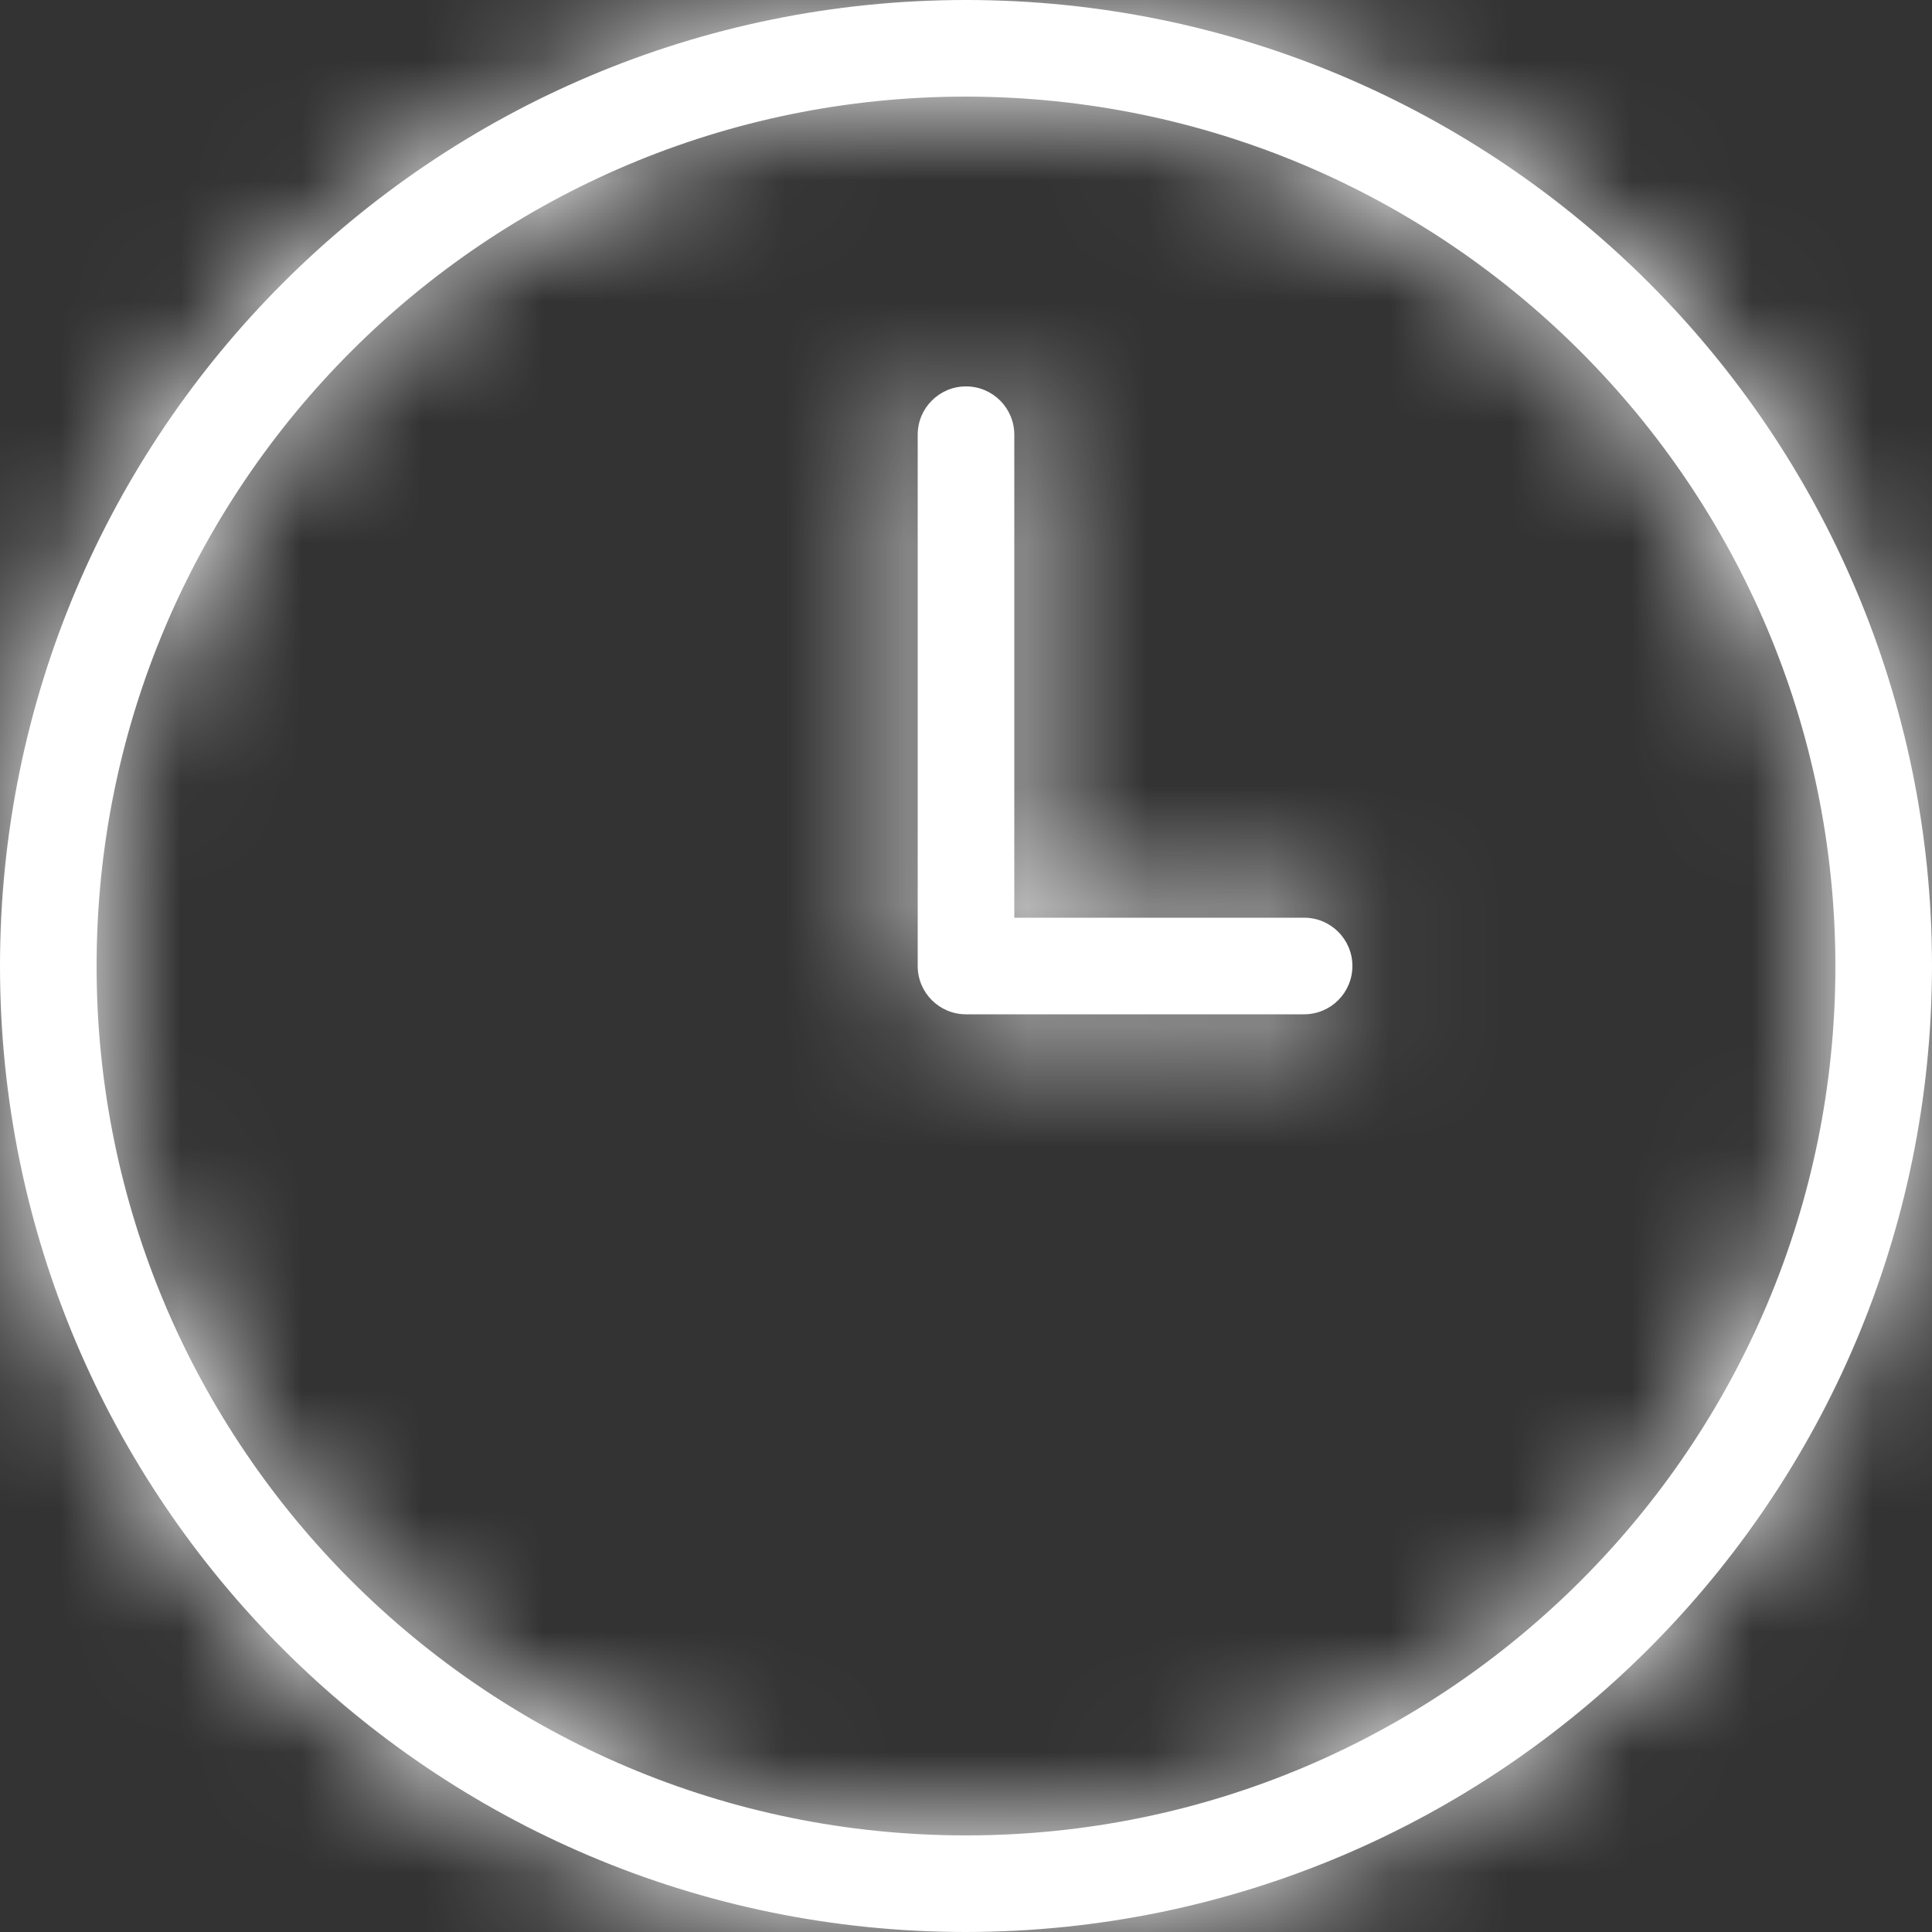
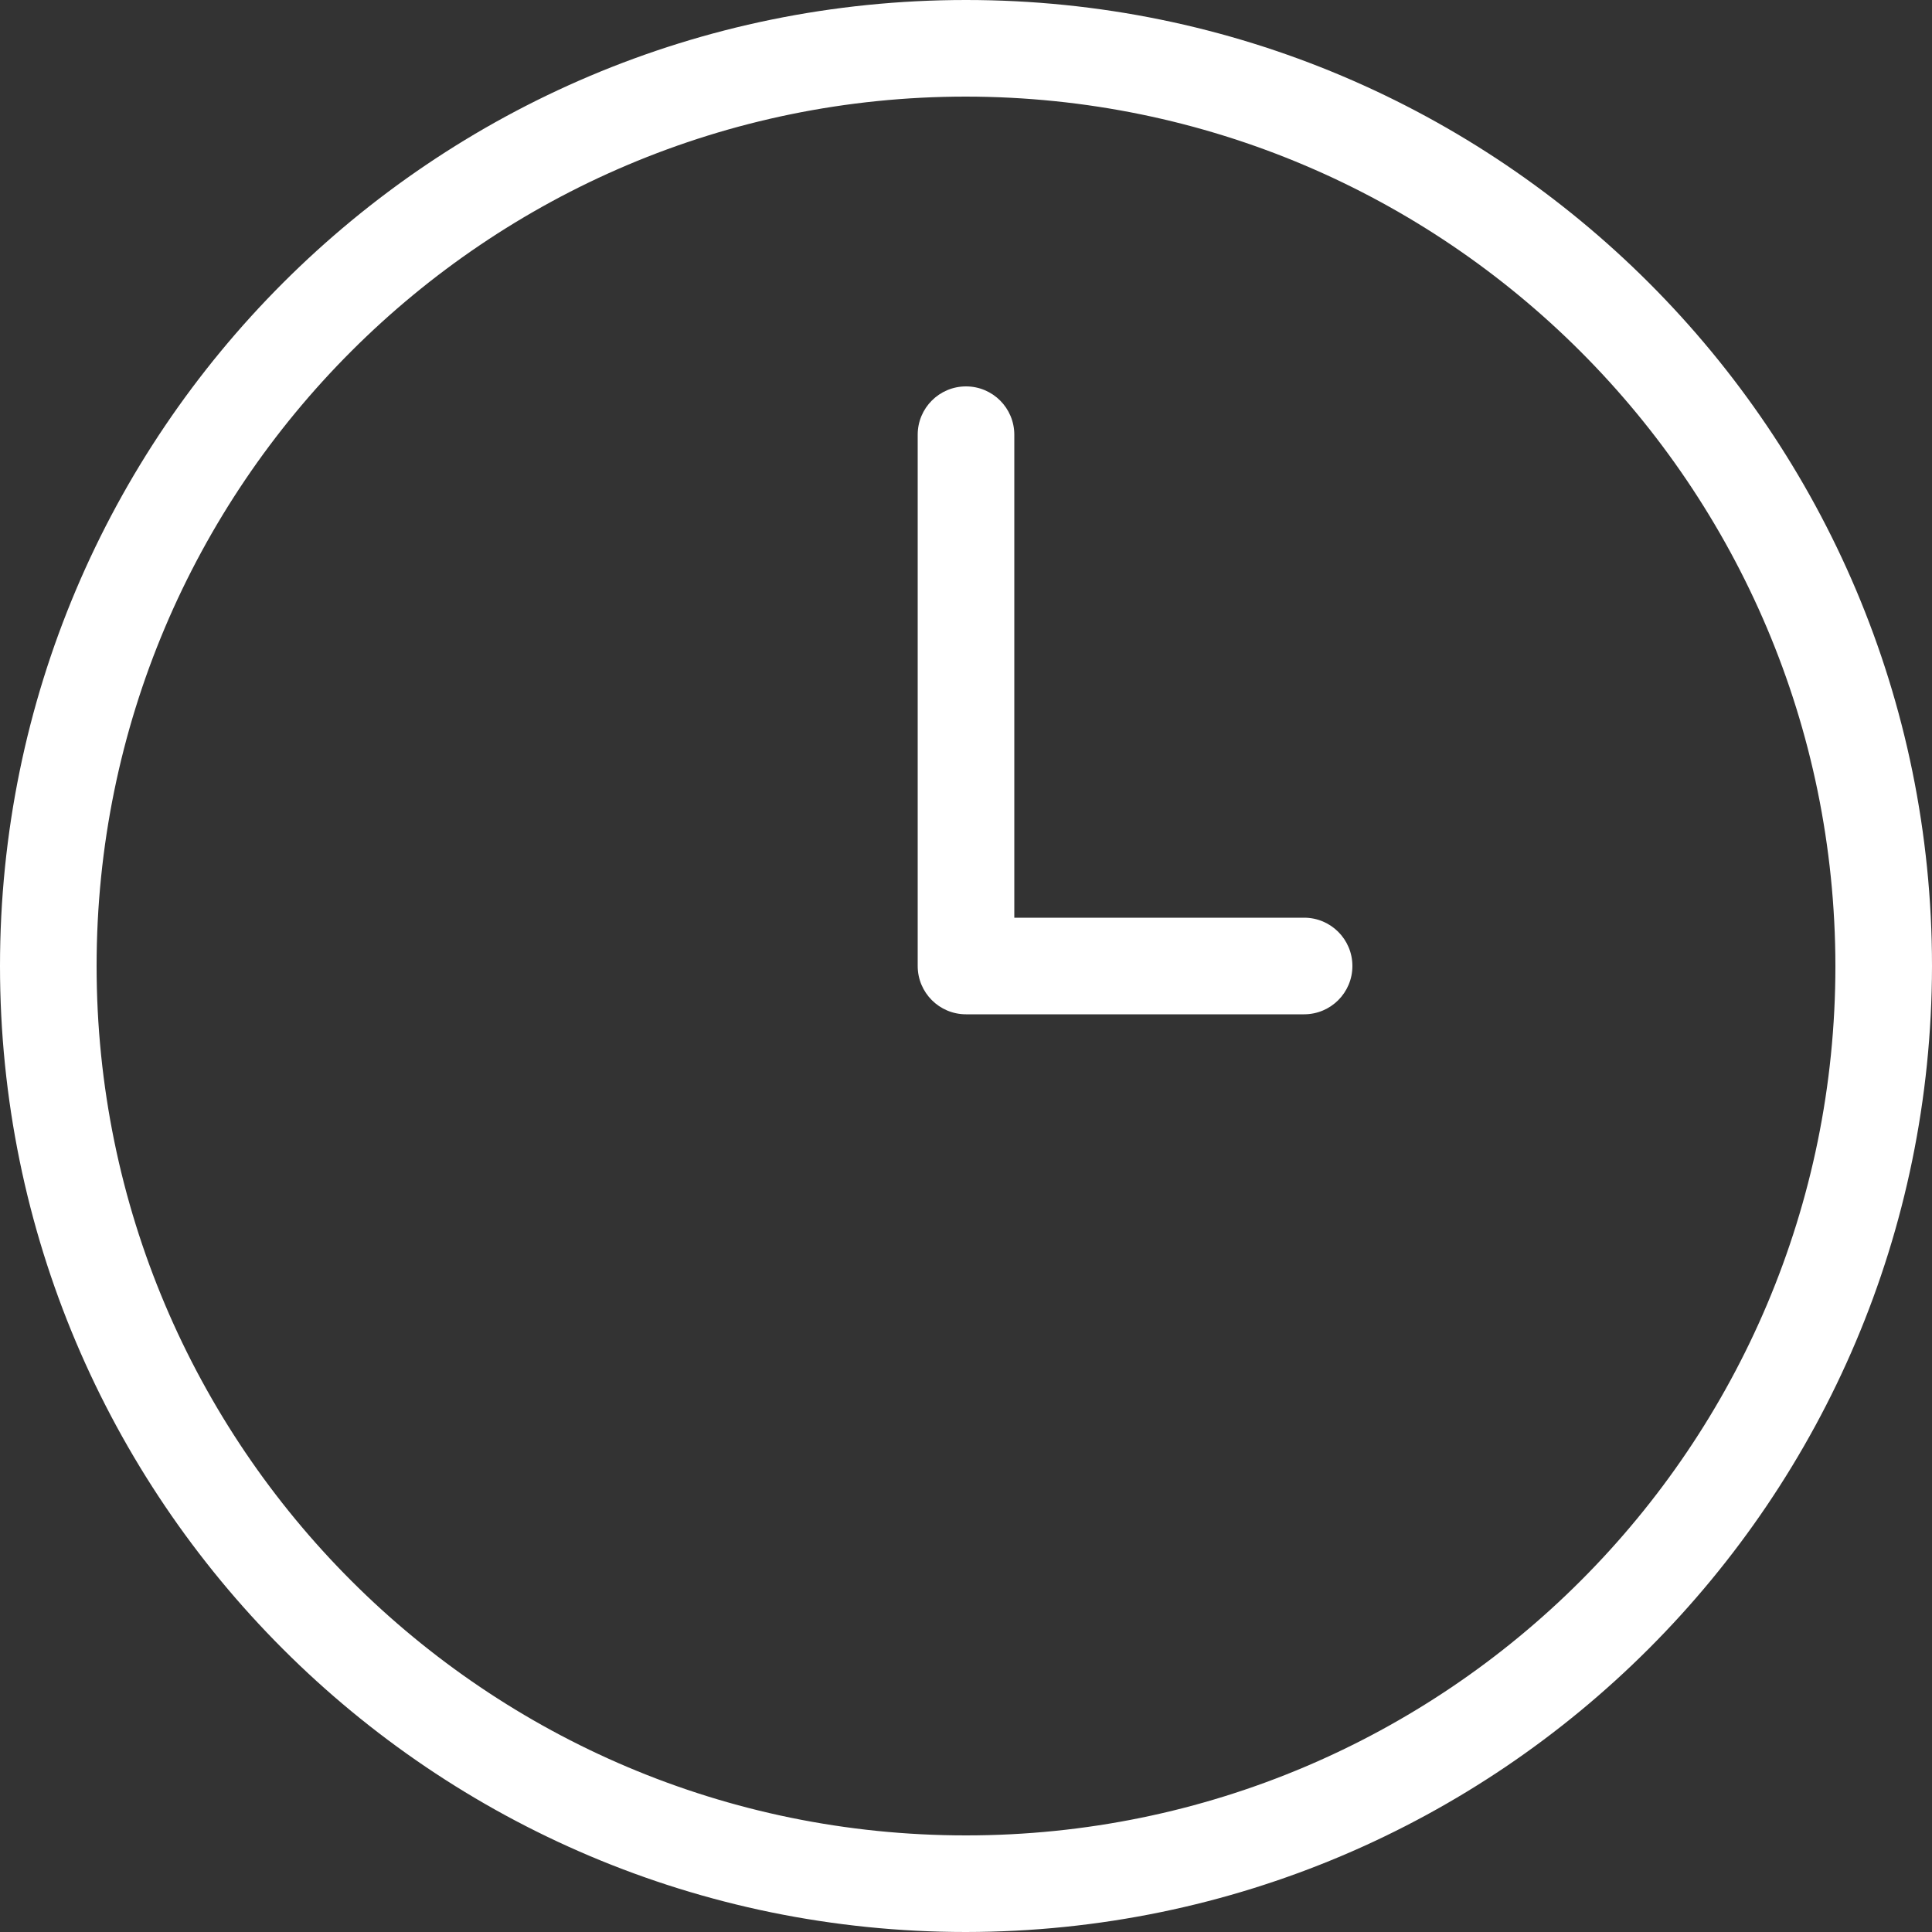
<svg xmlns="http://www.w3.org/2000/svg" width="16" height="16" viewBox="0 0 16 16" fill="none">
  <rect x="0" y="0" width="16" height="16" fill="#333333" stroke="none" />
  <mask id="path-1-inside-1_27_209" fill="white">
-     <path d="M10.8 7.6H8.4V3.6C8.4 3.379 8.221 3.2 8 3.2C7.779 3.2 7.6 3.379 7.6 3.6V8C7.6 8 7.6 8 7.6 8C7.6 8.221 7.779 8.4 8 8.4H10.8C11.021 8.4 11.2 8.221 11.2 8C11.2 7.779 11.021 7.6 10.8 7.6ZM8 0C3.582 0 0 3.582 0 8C0 12.418 3.582 16 8 16C12.416 15.995 15.995 12.416 16 8C16 3.582 12.418 0 8 0ZM8 15.2C4.024 15.2 0.8 11.976 0.8 8C0.8 4.024 4.024 0.8 8 0.8C11.975 0.804 15.196 4.025 15.2 8C15.2 11.976 11.976 15.2 8 15.2Z" />
-   </mask>
+     </mask>
  <path d="M10.8 7.6H8.4V3.6C8.4 3.379 8.221 3.2 8 3.2C7.779 3.2 7.6 3.379 7.6 3.6V8C7.6 8 7.6 8 7.6 8C7.6 8.221 7.779 8.4 8 8.4H10.8C11.021 8.4 11.2 8.221 11.2 8C11.2 7.779 11.021 7.6 10.8 7.6ZM8 0C3.582 0 0 3.582 0 8C0 12.418 3.582 16 8 16C12.416 15.995 15.995 12.416 16 8C16 3.582 12.418 0 8 0ZM8 15.2C4.024 15.2 0.8 11.976 0.8 8C0.8 4.024 4.024 0.8 8 0.8C11.975 0.804 15.196 4.025 15.2 8C15.2 11.976 11.976 15.2 8 15.2Z" fill="white" />
-   <path d="M8.4 7.6H5.4V10.6H8.4V7.6ZM8 8.4V5.4L7.998 5.4L8 8.4ZM8 16V19L8.004 19L8 16ZM16 8L19 8.004V8H16ZM8 0.8L8.003 -2.2H8V0.8ZM15.2 8H18.2L18.2 7.997L15.2 8ZM10.8 4.6H8.4V10.6H10.8V4.6ZM11.4 7.6V3.6H5.4V7.6H11.4ZM11.4 3.6C11.4 1.722 9.878 0.2 8 0.2V6.2C6.564 6.2 5.4 5.036 5.4 3.6H11.4ZM8 0.2C6.122 0.2 4.6 1.722 4.6 3.6H10.6C10.6 5.036 9.436 6.2 8 6.2V0.2ZM4.6 3.6V8H10.6V3.6H4.6ZM4.6 8V8V8C4.6 8 4.6 8 4.6 8C4.6 8 4.6 8 4.6 8C4.6 8 4.6 8 4.6 8C4.6 8 4.6 8 4.6 8V8V8C4.6 8 4.6 8 4.6 8C4.6 8 4.6 8 4.6 8V8C4.6 8 4.6 8 4.6 8C4.6 8 4.6 8 4.6 8V8C4.6 8 4.6 8 4.6 8C4.6 8 4.6 8 4.6 8V8C4.6 8 4.6 8 4.6 8V8C4.6 8 4.6 8 4.6 8V8C4.6 8 4.6 8 4.6 8C4.6 8 4.6 8 4.6 8V8C4.6 8 4.6 8 4.6 8C4.6 8 4.6 8 4.6 8C4.6 8 4.6 8 4.6 8C4.6 8 4.6 8 4.6 8C4.6 8 4.6 8 4.6 8C4.6 8 4.6 8 4.6 8C4.6 8 4.6 8 4.6 8C4.6 8 4.6 8 4.6 8C4.6 8 4.6 8 4.6 8C4.6 8 4.6 8 4.6 8C4.6 8 4.6 8 4.6 8C4.6 8 4.6 8 4.6 8V8V8C4.6 8 4.6 8 4.6 8V8V8C4.6 8 4.6 8 4.6 8V8C4.6 8 4.6 8 4.6 8C7.6 8 10.6 8 10.6 8V8V8V8C10.6 8 10.6 8 10.6 8V8C10.6 8 10.6 8 10.6 8C10.6 8 10.6 8 10.6 8C10.6 8 10.6 8 10.6 8V8C10.6 8 10.6 8 10.6 8C10.6 8 10.6 8 10.6 8V8V8V8V8C10.6 8 10.6 8 10.6 8C10.6 8 10.6 8 10.6 8C10.6 8 10.6 8 10.6 8V8C10.6 8 10.6 8 10.6 8V8C10.6 8 10.6 8 10.6 8C10.6 8 10.6 8 10.6 8C10.6 8 10.6 8 10.6 8V8C10.6 8 10.6 8 10.6 8V8C10.6 8 10.6 8 10.6 8C10.6 8 10.6 8 10.6 8V8C10.6 8 10.6 8 10.6 8C10.6 8 10.6 8 10.6 8V8C10.6 8 10.6 8 10.6 8C10.6 8 10.6 8 10.6 8C10.6 8 10.6 8 10.6 8V8C10.6 8 10.6 8 10.6 8C10.6 8 10.6 8 10.6 8C10.6 8 10.6 8 10.6 8V8C10.6 8 10.6 8 10.6 8C10.6 8 10.6 8 10.6 8C10.6 8 10.6 8 10.6 8C10.6 8 10.6 8 10.6 8C10.6 8 10.6 8 10.6 8C10.6 8 10.6 8 10.6 8C10.6 8 10.6 8 10.6 8C10.6 8 10.6 8 10.6 8V8V8V8C10.6 8 10.6 8 10.6 8C10.6 8 10.6 8 10.6 8C10.6 8 10.6 8 10.6 8C10.6 8 10.6 8 10.6 8C10.6 8 10.6 8 10.6 8C10.6 8 10.6 8 10.6 8V8V8C10.6 8 10.6 8 10.6 8C10.6 8 10.6 8 10.6 8C10.6 8 10.6 8 10.6 8C10.6 8 10.6 8 10.6 8C10.6 8 10.6 8 10.6 8V8V8C10.6 8 10.6 8 10.6 8C10.6 8 10.6 8 10.6 8C10.6 8 10.6 8 10.6 8C10.6 8 10.6 8 10.6 8C10.6 8 10.6 8 10.6 8V8V8C10.6 8 10.6 8 10.6 8C10.6 8 10.6 8 10.6 8C10.6 8 10.6 8 10.6 8V8V8C10.6 8 10.6 8 10.6 8C10.6 8 10.6 8 10.6 8C10.6 8 10.6 8 10.6 8V8V8C10.6 8 10.6 8 10.6 8C10.6 8 10.6 8 10.6 8C10.6 8 10.6 8 10.6 8V8C10.6 8 10.6 8 10.6 8C10.6 8 10.6 8 10.6 8V8C10.6 8 10.6 8 10.6 8C10.6 8 10.6 8 10.6 8C10.6 8 10.6 8 10.6 8V8C10.6 8 10.6 8 10.6 8C10.6 8 10.6 8 10.6 8V8C10.6 8 10.6 8 10.6 8V8C10.6 8 10.6 8 10.6 8C10.6 8 10.6 8 10.6 8V8C10.6 8 10.6 8 10.6 8V8C10.6 8 10.6 8 10.6 8V8C10.6 8 10.6 8 10.6 8V8C10.6 8 10.6 8 10.6 8C10.6 8 10.6 8 10.6 8V8C10.6 8 10.6 8 10.6 8C10.6 8 10.6 8 10.6 8V8V8C10.6 8 10.6 8 10.6 8C10.6 8 10.6 8 10.6 8C10.6 8 10.6 8 10.6 8C10.6 8 10.6 8 10.6 8C10.6 8 10.6 8 10.6 8C10.6 8 10.6 8 10.6 8V8V8C10.6 8 10.6 8 10.6 8V8V8V8V8C10.6 8 10.6 8 10.6 8V8C10.6 8 10.6 8 10.6 8C10.6 8 7.6 8 4.6 8C4.6 8 4.6 8 4.6 8C4.6 8 4.6 8 4.6 8C4.6 8 4.6 8 4.6 8V8V8C4.6 8 4.6 8 4.6 8V8V8V8V8V8C4.6 8 4.6 8 4.6 8C4.6 8 4.6 8 4.6 8V8C4.6 8 4.6 8 4.6 8V8C4.6 8 4.6 8 4.6 8C4.6 8 4.6 8 4.6 8V8C4.6 8 4.6 8 4.6 8C4.6 8 4.6 8 4.6 8C4.6 8 4.6 8 4.6 8V8C4.6 8 4.6 8 4.6 8C4.6 8 4.6 8 4.6 8C4.6 8 4.6 8 4.6 8C4.6 8 4.6 8 4.6 8C4.6 8 4.6 8 4.6 8C4.6 8 4.6 8 4.6 8C4.6 8 4.6 8 4.6 8C4.6 8 4.6 8 4.6 8C4.6 8 4.6 8 4.6 8C4.6 8 4.6 8 4.6 8C4.6 8 4.6 8 4.6 8C4.6 8 4.6 8 4.6 8C4.6 8 4.6 8 4.6 8C4.6 8 4.6 8 4.6 8C4.6 8 4.6 8 4.6 8C4.6 8 4.6 8 4.6 8V8V8C4.6 8 4.6 8 4.6 8C4.6 8 4.6 8 4.6 8C4.6 8 4.6 8 4.6 8V8V8C4.6 8 4.6 8 4.6 8C4.6 8 4.6 8 4.6 8V8C4.6 8 4.6 8 4.6 8V8V8C4.6 8 4.6 8 4.6 8V8C4.6 8 4.6 8 4.6 8V8C4.6 8 4.6 8 4.6 8V8C4.6 8 4.6 8 4.6 8V8C4.6 8 4.6 8 4.6 8V8C4.6 8 4.6 8 4.6 8C4.6 8 4.6 8 4.6 8V8C4.6 8 4.6 8 4.6 8C4.6 8 4.6 8 4.6 8V8C4.6 8 4.6 8 4.6 8C4.6 8 4.6 8 4.6 8V8C4.6 8 4.6 8 4.6 8H10.6C10.6 8 10.6 8 10.6 8V8C10.6 8 10.6 8 10.6 8C10.6 8 10.6 8 10.6 8V8C10.6 8 10.6 8 10.6 8C10.6 8 10.6 8 10.6 8V8C10.6 8 10.6 8 10.6 8C10.6 8 10.6 8 10.6 8V8C10.6 8 10.6 8 10.6 8V8C10.6 8 10.6 8 10.6 8V8C10.6 8 10.6 8 10.6 8V8C10.6 8 10.6 8 10.6 8V8C10.6 8 10.6 8 10.6 8V8V8C10.6 8 10.6 8 10.6 8V8C10.6 8 10.6 8 10.6 8C10.6 8 10.6 8 10.6 8V8V8C10.6 8 10.6 8 10.6 8C10.6 8 10.6 8 10.6 8C10.6 8 10.6 8 10.6 8V8V8C10.6 8 10.6 8 10.6 8C10.6 8 10.6 8 10.6 8C10.6 8 10.6 8 10.6 8C10.6 8 10.6 8 10.6 8C10.6 8 10.6 8 10.6 8C10.6 8 10.6 8 10.6 8C10.6 8 10.6 8 10.6 8C10.6 8 10.6 8 10.6 8C10.6 8 10.6 8 10.6 8C10.6 8 10.6 8 10.6 8C10.6 8 10.6 8 10.6 8C10.6 8 10.6 8 10.6 8C10.6 8 10.6 8 10.6 8C10.6 8 10.6 8 10.6 8C10.6 8 10.6 8 10.6 8C10.6 8 10.6 8 10.6 8V8C10.6 8 10.6 8 10.6 8C10.6 8 10.6 8 10.6 8C10.6 8 10.6 8 10.6 8V8C10.6 8 10.6 8 10.6 8C10.6 8 10.6 8 10.6 8V8C10.6 8 10.6 8 10.6 8V8C10.6 8 10.6 8 10.6 8C10.6 8 10.6 8 10.6 8V8V8V8V8V8C10.6 8 10.6 8 10.6 8V8V8C10.6 8 10.6 8 10.6 8C10.6 8 10.6 8 10.6 8C10.6 8 10.6 8 10.6 8C7.6 8 4.6 8 4.6 8C4.6 8 4.6 8 4.6 8V8C4.6 8 4.6 8 4.6 8V8V8V8V8C4.6 8 4.6 8 4.6 8V8V8C4.6 8 4.6 8 4.6 8C4.6 8 4.6 8 4.6 8C4.6 8 4.6 8 4.6 8C4.6 8 4.6 8 4.6 8C4.6 8 4.6 8 4.6 8C4.6 8 4.6 8 4.6 8V8V8C4.6 8 4.6 8 4.6 8C4.6 8 4.6 8 4.6 8V8C4.6 8 4.6 8 4.6 8C4.6 8 4.6 8 4.6 8V8C4.6 8 4.6 8 4.6 8V8C4.6 8 4.6 8 4.6 8V8C4.6 8 4.6 8 4.6 8V8C4.6 8 4.6 8 4.6 8C4.6 8 4.6 8 4.6 8V8C4.6 8 4.6 8 4.6 8V8C4.6 8 4.6 8 4.6 8C4.6 8 4.6 8 4.6 8V8C4.6 8 4.6 8 4.6 8C4.6 8 4.6 8 4.6 8C4.6 8 4.6 8 4.6 8V8C4.6 8 4.6 8 4.6 8C4.6 8 4.6 8 4.6 8V8C4.6 8 4.6 8 4.6 8C4.6 8 4.6 8 4.6 8C4.6 8 4.6 8 4.6 8V8V8C4.6 8 4.6 8 4.6 8C4.6 8 4.6 8 4.6 8C4.6 8 4.6 8 4.6 8V8V8C4.6 8 4.6 8 4.6 8C4.6 8 4.6 8 4.6 8C4.6 8 4.6 8 4.6 8V8V8C4.6 8 4.6 8 4.6 8C4.6 8 4.6 8 4.6 8C4.6 8 4.6 8 4.6 8C4.6 8 4.6 8 4.6 8C4.6 8 4.6 8 4.6 8V8V8C4.6 8 4.6 8 4.6 8C4.6 8 4.6 8 4.6 8C4.6 8 4.6 8 4.6 8C4.6 8 4.6 8 4.6 8C4.6 8 4.6 8 4.6 8V8V8C4.6 8 4.6 8 4.6 8C4.6 8 4.6 8 4.6 8C4.6 8 4.6 8 4.6 8C4.6 8 4.6 8 4.6 8C4.6 8 4.6 8 4.6 8C4.6 8 4.6 8 4.6 8V8V8V8C4.6 8 4.6 8 4.6 8C4.6 8 4.6 8 4.6 8C4.6 8 4.6 8 4.6 8C4.6 8 4.6 8 4.6 8C4.6 8 4.6 8 4.6 8C4.6 8 4.6 8 4.6 8C4.6 8 4.6 8 4.6 8C4.6 8 4.6 8 4.6 8V8C4.6 8 4.6 8 4.6 8C4.6 8 4.6 8 4.6 8C4.6 8 4.6 8 4.6 8V8C4.6 8 4.6 8 4.6 8C4.6 8 4.6 8 4.6 8C4.6 8 4.6 8 4.6 8V8C4.6 8 4.6 8 4.6 8C4.6 8 4.6 8 4.6 8V8C4.6 8 4.6 8 4.6 8C4.6 8 4.6 8 4.6 8V8C4.6 8 4.6 8 4.6 8V8C4.6 8 4.6 8 4.6 8C4.6 8 4.6 8 4.6 8C4.6 8 4.6 8 4.6 8V8C4.6 8 4.6 8 4.6 8V8C4.6 8 4.6 8 4.6 8C4.6 8 4.6 8 4.6 8C4.6 8 4.6 8 4.6 8V8V8V8V8C4.6 8 4.6 8 4.6 8C4.6 8 4.6 8 4.6 8V8C4.6 8 4.6 8 4.6 8C4.6 8 4.6 8 4.6 8C4.6 8 4.6 8 4.6 8V8C4.6 8 4.6 8 4.6 8V8V8V8C4.6 8 7.6 8 10.6 8C10.6 8 10.6 8 10.6 8V8C10.6 8 10.6 8 10.6 8V8V8C10.6 8 10.6 8 10.6 8V8V8C10.6 8 10.6 8 10.6 8C10.6 8 10.6 8 10.6 8C10.6 8 10.6 8 10.6 8C10.6 8 10.6 8 10.6 8C10.6 8 10.6 8 10.6 8C10.6 8 10.6 8 10.6 8C10.6 8 10.6 8 10.6 8C10.6 8 10.6 8 10.6 8C10.6 8 10.6 8 10.6 8C10.6 8 10.6 8 10.6 8C10.6 8 10.6 8 10.6 8C10.6 8 10.6 8 10.6 8V8C10.6 8 10.6 8 10.6 8C10.6 8 10.6 8 10.6 8V8C10.6 8 10.6 8 10.6 8V8C10.6 8 10.6 8 10.6 8V8C10.6 8 10.6 8 10.6 8C10.6 8 10.6 8 10.6 8V8C10.6 8 10.6 8 10.6 8C10.6 8 10.6 8 10.6 8V8C10.6 8 10.6 8 10.6 8C10.6 8 10.6 8 10.6 8V8V8C10.6 8 10.6 8 10.6 8C10.6 8 10.6 8 10.6 8C10.6 8 10.6 8 10.6 8C10.6 8 10.6 8 10.6 8V8V8H4.6ZM4.6 8.002C4.601 9.874 6.119 11.401 8.002 11.4L7.998 5.4C9.439 5.399 10.599 6.567 10.6 7.998L4.6 8.002ZM8 11.4H10.8V5.4H8V11.4ZM10.8 11.4C12.678 11.4 14.2 9.878 14.2 8H8.2C8.2 6.564 9.364 5.4 10.8 5.4V11.4ZM14.2 8C14.2 6.122 12.678 4.6 10.8 4.6V10.6C9.364 10.6 8.2 9.436 8.2 8H14.2ZM8 -3C1.925 -3 -3 1.925 -3 8H3C3 5.239 5.239 3 8 3V-3ZM-3 8C-3 14.075 1.925 19 8 19V13C5.239 13 3 10.761 3 8H-3ZM8.004 19C14.074 18.993 18.993 14.074 19 8.004L13 7.996C12.997 10.758 10.758 12.997 7.996 13L8.004 19ZM19 8C19 1.925 14.075 -3 8 -3V3C10.761 3 13 5.239 13 8H19ZM8 12.2C5.68 12.2 3.8 10.32 3.8 8H-2.2C-2.2 13.633 2.367 18.2 8 18.2V12.2ZM3.8 8C3.8 5.68 5.68 3.8 8 3.8V-2.2C2.367 -2.2 -2.2 2.367 -2.2 8H3.8ZM7.997 3.8C10.317 3.803 12.197 5.683 12.2 8.003L18.2 7.997C18.194 2.368 13.632 -2.194 8.003 -2.2L7.997 3.8ZM12.2 8C12.2 10.32 10.32 12.2 8 12.2V18.2C13.633 18.2 18.2 13.633 18.2 8H12.2Z" fill="white" mask="url(#path-1-inside-1_27_209)" />
</svg>